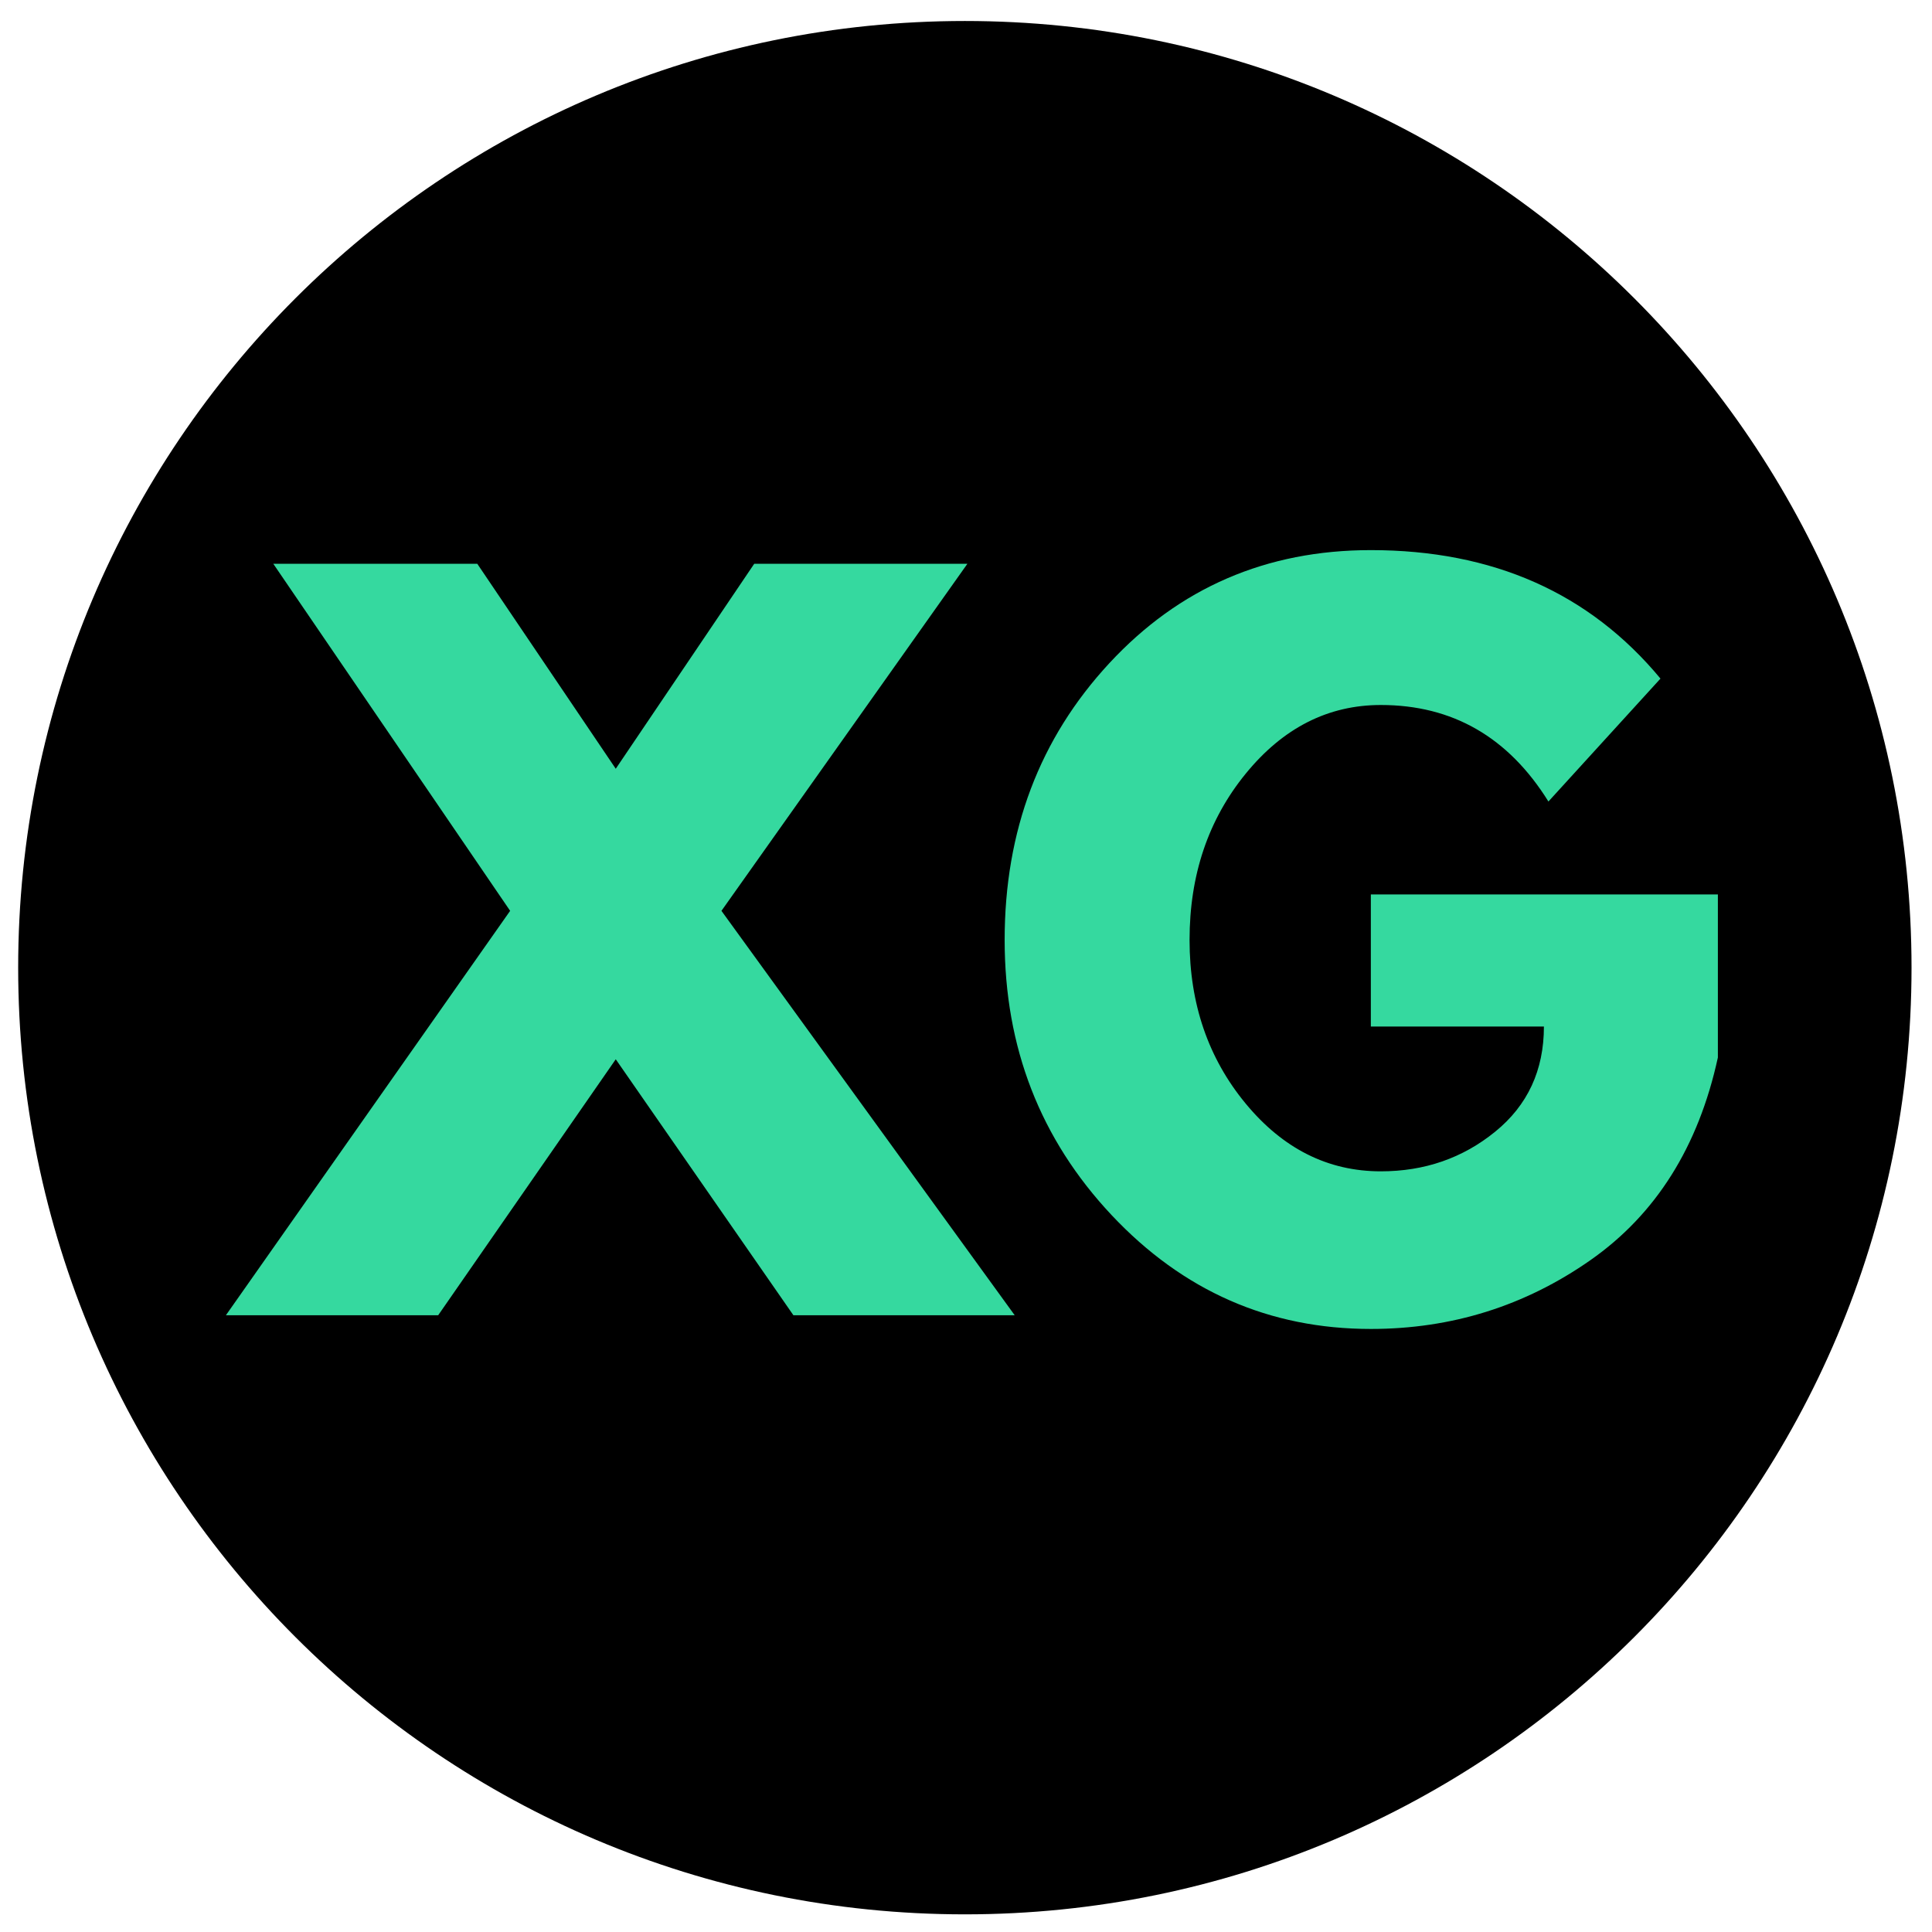
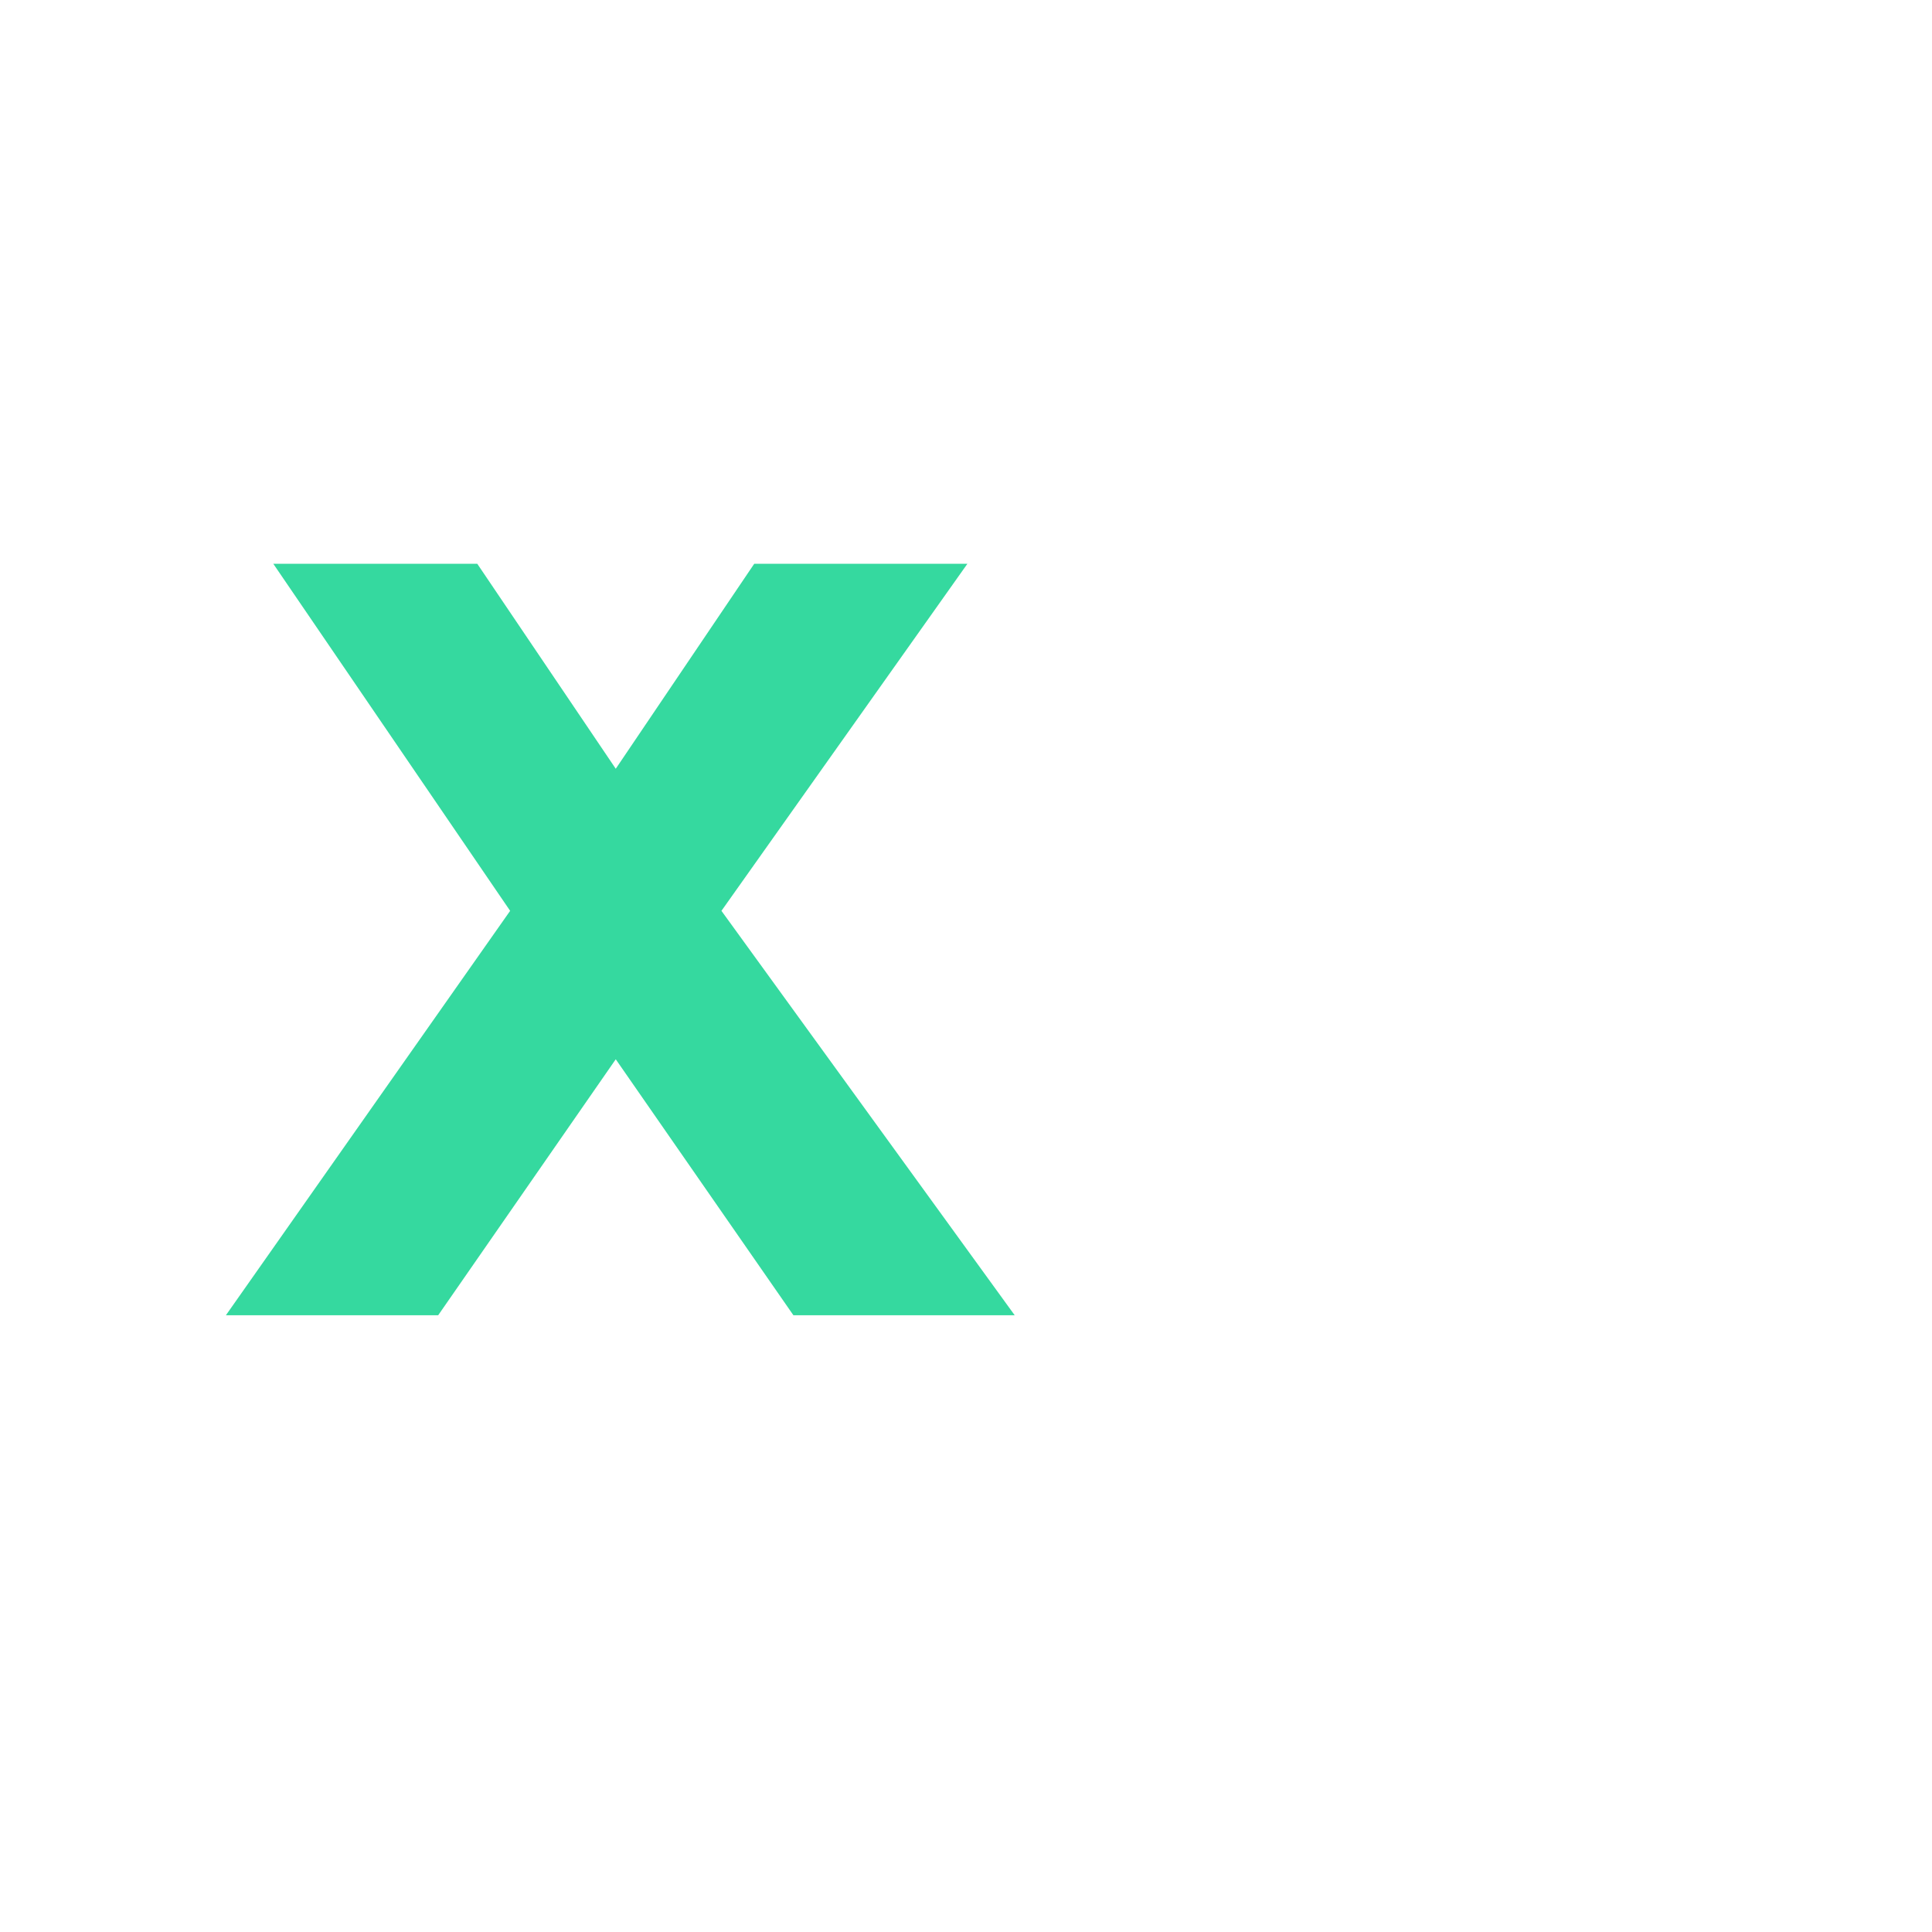
<svg xmlns="http://www.w3.org/2000/svg" width="500" zoomAndPan="magnify" viewBox="0 0 375 375" height="500" preserveAspectRatio="xMidYMid meet" version="1.0">
  <defs>
    <g />
    <clipPath id="id1">
      <path d="M 3.527 4.074 L 371.027 4.074 L 371.027 371.574 L 3.527 371.574 Z M 3.527 4.074 " clip-rule="nonzero" />
    </clipPath>
  </defs>
  <g clip-path="url(#id1)">
-     <path fill="#000000" d="M 187.277 4.074 C 85.793 4.074 3.527 86.344 3.527 187.824 C 3.527 289.309 85.793 371.574 187.277 371.574 C 288.758 371.574 371.027 289.309 371.027 187.824 C 371.027 86.344 288.758 4.074 187.277 4.074 " fill-opacity="1" fill-rule="nonzero" />
-   </g>
+     </g>
  <g fill="#35d99f" fill-opacity="1">
    <g transform="translate(49.861, 255.293)">
      <g>
        <path d="M 147.094 0 L 104.141 0 L 69.656 -49.688 L 35.188 0 L -6.016 0 L 49.156 -78.5 L 3.188 -145.859 L 42.781 -145.859 L 69.656 -106.078 L 96.531 -145.859 L 137.906 -145.859 L 90.172 -78.5 Z M 147.094 0 " />
      </g>
    </g>
  </g>
  <g fill="#35d99f" fill-opacity="1">
    <g transform="translate(190.939, 255.293)">
      <g>
-         <path d="M 142.5 -81.688 L 142.5 -50.031 C 138.727 -32.707 130.477 -19.594 117.75 -10.688 C 105.02 -1.789 90.816 2.656 75.141 2.656 C 55.453 2.656 38.68 -4.707 24.828 -19.438 C 10.984 -34.176 4.062 -51.977 4.062 -72.844 C 4.062 -94.051 10.836 -111.961 24.391 -126.578 C 37.953 -141.203 54.867 -148.516 75.141 -148.516 C 98.828 -148.516 117.566 -140.203 131.359 -123.578 L 109.609 -99.719 C 101.836 -112.207 90.992 -118.453 77.078 -118.453 C 66.828 -118.453 58.078 -114 50.828 -105.094 C 43.578 -96.195 39.953 -85.445 39.953 -72.844 C 39.953 -60.469 43.578 -49.891 50.828 -41.109 C 58.078 -32.328 66.828 -27.938 77.078 -27.938 C 85.566 -27.938 92.961 -30.5 99.266 -35.625 C 105.578 -40.75 108.734 -47.555 108.734 -56.047 L 75.141 -56.047 L 75.141 -81.688 Z M 142.5 -81.688 " />
-       </g>
+         </g>
    </g>
  </g>
</svg>